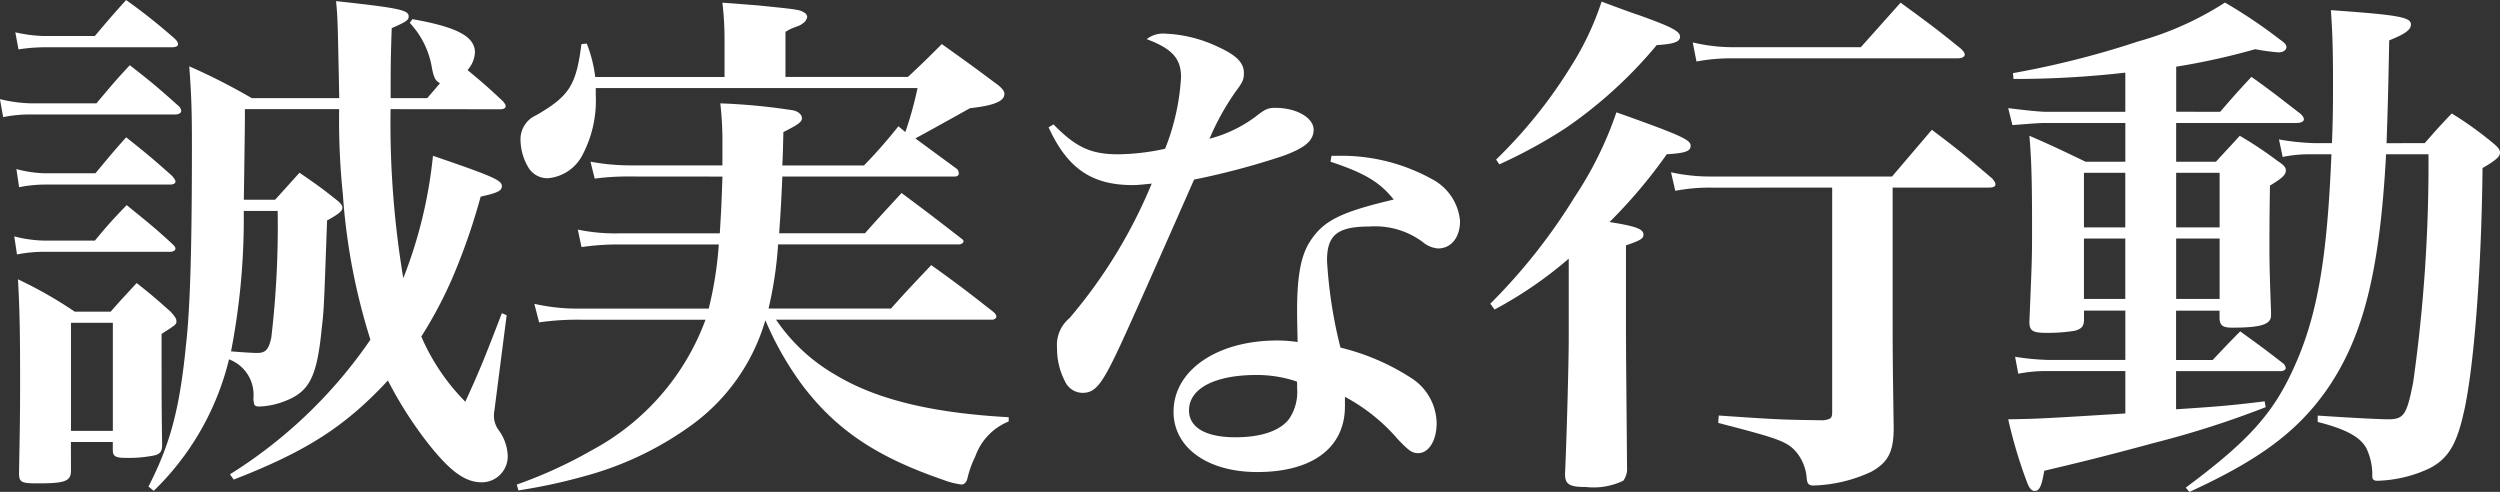
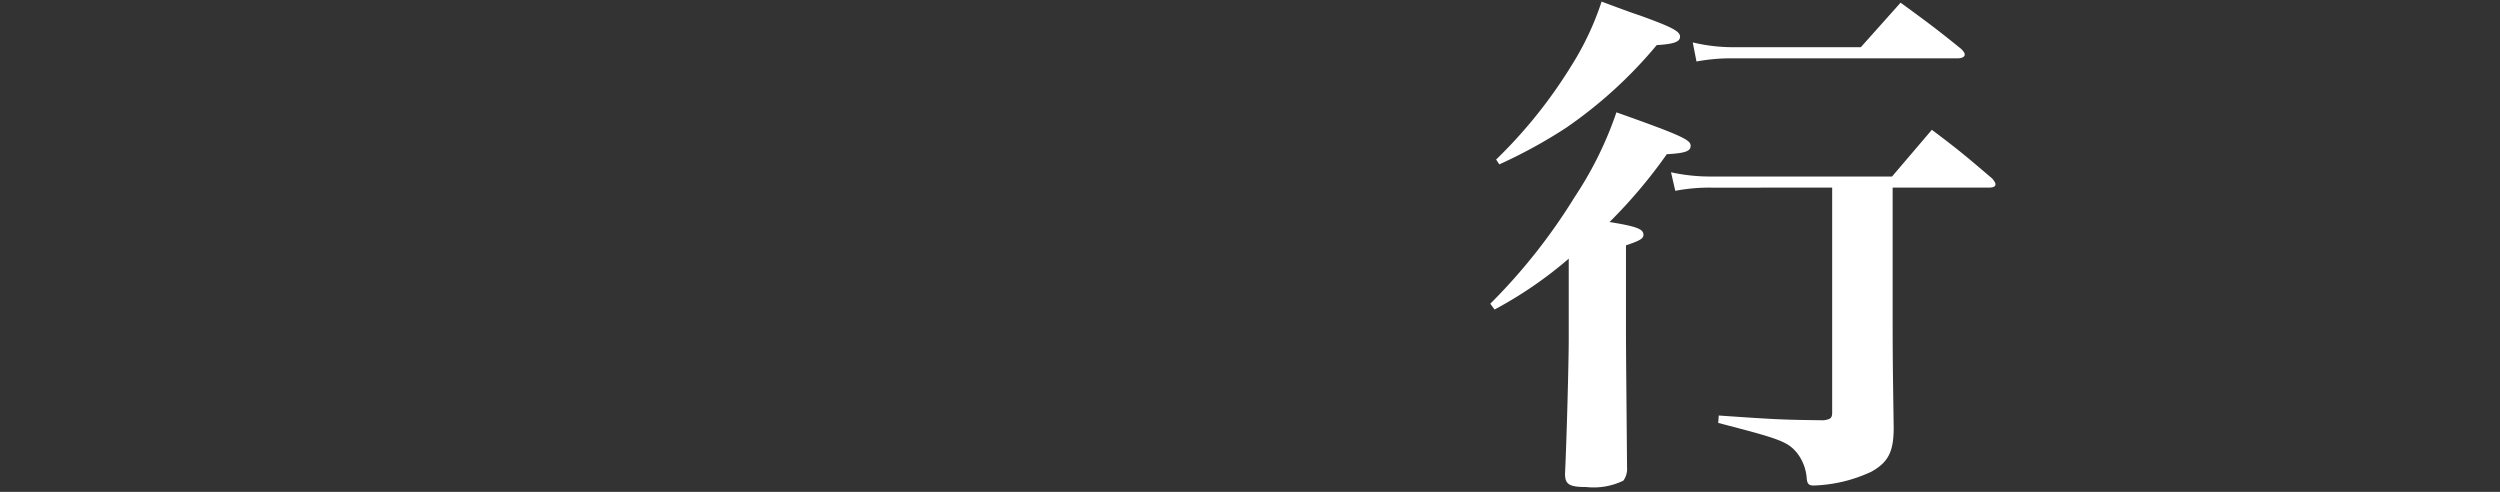
<svg xmlns="http://www.w3.org/2000/svg" id="グループ_1889" data-name="グループ 1889" width="180.642" height="35.54" viewBox="0 0 180.642 35.54">
  <rect x="0" y="0" width="180.642" height="35.54" fill="#333333" stroke="none" />
-   <path id="パス_2379" data-name="パス 2379" d="M130.9,1100.728a10.006,10.006,0,0,0,2.336.307h4.634c1.034-1.225,1.341-1.609,2.413-2.757,1.57,1.225,2.03,1.609,3.524,2.948a.521.521,0,0,1,.191.345c0,.153-.153.268-.46.268h-10.3a9.546,9.546,0,0,0-2.106.192Zm1.034,9.919a9.263,9.263,0,0,0,2.3.307h3.524c.957-1.149,1.263-1.494,2.3-2.566,1.455,1.188,1.915,1.532,3.294,2.8.153.154.23.23.23.345s-.153.23-.383.23h-8.962a9.813,9.813,0,0,0-2.106.191Zm.077-14.745a10.451,10.451,0,0,0,2.068.268h3.677c1-1.187,1.3-1.532,2.26-2.6a41.925,41.925,0,0,1,3.523,2.8c.153.153.23.268.23.383q0,.23-.46.23h-9.23a12.509,12.509,0,0,0-1.839.153Zm.077,9.881a8.629,8.629,0,0,0,2.144.306H137.8c.958-1.149,1.225-1.493,2.222-2.6,1.493,1.187,1.953,1.571,3.332,2.8.153.193.23.307.23.384,0,.153-.153.23-.383.23h-8.962a9.549,9.549,0,0,0-1.953.191Zm3.944,21.791c0,.766-.421.919-2.412.919-1.187,0-1.341-.077-1.341-.766.077-4.1.077-4.672.077-6.931,0-3.37-.038-4.978-.153-7.047a30.76,30.76,0,0,1,4.1,2.336h2.6c.8-.918,1.072-1.187,1.876-2.067,1.111.88,1.417,1.149,2.451,2.067.307.345.421.5.421.69,0,.23,0,.23-1.072.92,0,5.132,0,5.132.039,8,0,.46-.115.651-.5.766a9.377,9.377,0,0,1-2.106.191c-.766,0-.958-.115-.958-.574v-.575h-3.026Zm0-2.873h3.026v-7.812h-3.026Zm23.093-23.247a67.976,67.976,0,0,0,.92,12.217,33.268,33.268,0,0,0,2.144-8.847c4.251,1.455,4.979,1.762,4.979,2.183,0,.345-.307.5-1.532.766a45.246,45.246,0,0,1-2.068,5.935,30.655,30.655,0,0,1-2.221,4.175,15.243,15.243,0,0,0,3.179,4.711c1.072-2.336,1.417-3.217,2.643-6.4l.344.153-.881,6.855a2.565,2.565,0,0,0-.038.5,1.8,1.8,0,0,0,.383,1,3.334,3.334,0,0,1,.612,1.762,1.874,1.874,0,0,1-1.876,1.953c-1.187,0-2.26-.766-3.868-2.8a28.345,28.345,0,0,1-2.911-4.558c-3.064,3.294-5.821,5.094-11.144,7.162l-.269-.383a34.307,34.307,0,0,0,10.149-9.727,44.887,44.887,0,0,1-1.991-10.494,51.994,51.994,0,0,1-.269-6.166H148.6c0,1.226,0,1.226-.077,6.549h2.26c.766-.842,1-1.11,1.762-1.952,1.225.842,1.609,1.11,2.757,2.029.23.192.345.345.345.5,0,.23-.268.46-1.11.92-.23,6.472-.23,6.472-.383,7.774-.344,3.524-.881,4.6-2.681,5.285a5.45,5.45,0,0,1-1.838.384c-.345,0-.382-.077-.421-.575a2.733,2.733,0,0,0-1.762-2.834,19.684,19.684,0,0,1-5.438,9.5l-.383-.306c1.571-3.063,2.26-5.591,2.719-10.3.307-2.681.421-7.315.421-14.285,0-2.642-.038-3.676-.191-5.782a45.436,45.436,0,0,1,4.519,2.3h6.318c-.115-5.783-.115-5.783-.229-7.009,4.634.5,5.246.651,5.246,1.11,0,.269-.191.383-1.225.843-.077,2.183-.077,3.025-.077,4.251v.805h2.643l.919-1.072c-.345-.23-.421-.345-.574-1.073a6.224,6.224,0,0,0-1.608-3.294l.191-.268c3.255.575,4.519,1.264,4.519,2.413a2.079,2.079,0,0,1-.536,1.264c.958.8,1.34,1.111,2.566,2.26.153.191.191.268.191.344,0,.153-.153.23-.383.23Zm-10.608,7.353a50.3,50.3,0,0,1-.919,10.149c.919.076,1.647.115,1.876.115.613,0,.843-.23,1.034-1.111a69.161,69.161,0,0,0,.46-9.153Z" transform="translate(-130.904 -1093.567)" fill="#fff" />
-   <path id="パス_2380" data-name="パス 2380" d="M194.279,1106.411a18.35,18.35,0,0,0-2.681.154l-.307-1.226a15.5,15.5,0,0,0,2.987.269h6.548v-1.532a24.415,24.415,0,0,0-.153-2.949,44.355,44.355,0,0,1,5.247.5c.383.077.651.307.651.574s-.268.46-1.34,1c-.039,1.646-.039,1.646-.077,2.413h5.9a36.734,36.734,0,0,0,2.489-2.834l.5.421a26.074,26.074,0,0,0,.881-3.179H191.674v.5a8.426,8.426,0,0,1-.957,4.327,3.106,3.106,0,0,1-2.49,1.685,1.6,1.6,0,0,1-1.417-.766,4.015,4.015,0,0,1-.574-1.991,1.9,1.9,0,0,1,1.149-1.8c2.374-1.379,2.872-2.144,3.254-5.132l.383-.039a9.658,9.658,0,0,1,.613,2.414h9.344v-2.566a23.129,23.129,0,0,0-.153-2.8c1.149.076,1.953.153,2.527.191,3.026.306,3.026.306,3.409.536a.392.392,0,0,1,.191.307.738.738,0,0,1-.383.5c-.077.077-.077.077-.689.306a3.324,3.324,0,0,0-.5.268v3.256h8.847c1.111-1.035,1.455-1.379,2.451-2.375,2.144,1.532,2.144,1.532,4.1,2.987.306.269.421.421.421.613,0,.536-.766.842-2.49,1.034-1.57.881-1.723.958-2.336,1.3-1.034.574-1.187.651-1.608.881,1.148.842,2.182,1.608,3.025,2.221a.507.507,0,0,1,.115.306c0,.154-.115.23-.307.23H205.155c-.077,1.839-.115,2.451-.23,4.1h6.2c1.111-1.263,1.494-1.647,2.643-2.911,1.953,1.455,1.953,1.455,4.328,3.293.115.077.153.154.153.192,0,.115-.153.23-.345.23H204.848a27.982,27.982,0,0,1-.69,4.635h8.847c1.263-1.417,1.647-1.8,2.91-3.141,1.915,1.378,2.528,1.838,4.519,3.408a.559.559,0,0,1,.192.307c0,.115-.153.23-.307.23H204.7a13.079,13.079,0,0,0,4.289,3.983c2.987,1.8,7.009,2.758,12.523,3.064v.306a4.238,4.238,0,0,0-2.413,2.527,7.108,7.108,0,0,0-.574,1.609c-.077.268-.23.421-.421.421a5.683,5.683,0,0,1-1.341-.344c-4.787-1.647-7.621-3.562-10.034-6.664a22.829,22.829,0,0,1-2.8-4.864,14.275,14.275,0,0,1-5.285,7.544,23.6,23.6,0,0,1-7.89,3.753,39.193,39.193,0,0,1-4.672,1l-.115-.422a32.967,32.967,0,0,0,5.438-2.489,17.586,17.586,0,0,0,8.2-9.422h-9a19.518,19.518,0,0,0-3.025.191l-.344-1.34a14.191,14.191,0,0,0,3.37.345h9.23a26.724,26.724,0,0,0,.728-4.635h-7.085a18.552,18.552,0,0,0-2.835.191l-.268-1.263a13.419,13.419,0,0,0,3.1.268h7.161c.115-1.914.115-1.914.191-4.1Z" transform="translate(-148.626 -1093.658)" fill="#fff" />
-   <path id="パス_2381" data-name="パス 2381" d="M242.982,1103.711c1.62,1.657,2.7,2.161,4.681,2.161a16.534,16.534,0,0,0,3.383-.4,16.358,16.358,0,0,0,1.152-5.185c0-1.332-.648-2.051-2.483-2.735a1.912,1.912,0,0,1,1.3-.4,9.784,9.784,0,0,1,3.888.972c1.332.612,1.836,1.151,1.836,1.872,0,.468-.072.648-.612,1.368a18.45,18.45,0,0,0-1.872,3.384,9.587,9.587,0,0,0,3.312-1.584c.684-.54.9-.648,1.44-.648,1.548,0,2.772.721,2.772,1.584,0,.792-.648,1.332-2.268,1.908a54.711,54.711,0,0,1-6.372,1.692c-3.024,6.876-4.86,10.98-5.472,12.276-1.224,2.593-1.692,3.133-2.593,3.133a1.406,1.406,0,0,1-1.259-.828,5.08,5.08,0,0,1-.576-2.412,2.518,2.518,0,0,1,.9-2.16,36.275,36.275,0,0,0,5.94-9.72c-.684.072-1.044.108-1.368.108-2.952,0-4.716-1.188-6.084-4.176Zm20.088,2.268h.828a13.508,13.508,0,0,1,6.444,1.692,3.792,3.792,0,0,1,2.016,3.024c0,1.188-.648,1.98-1.584,1.98a1.927,1.927,0,0,1-1.116-.468,5.771,5.771,0,0,0-3.852-1.116c-2.3,0-3.06.612-3.06,2.448a33.09,33.09,0,0,0,.972,6.3,16.586,16.586,0,0,1,5.22,2.268,3.939,3.939,0,0,1,1.728,3.2c0,1.259-.576,2.159-1.332,2.159-.432,0-.684-.179-1.44-.971a13.387,13.387,0,0,0-3.853-3.1v.684c0,2.987-2.34,4.752-6.336,4.752-3.6,0-6.048-1.765-6.048-4.356,0-2.988,3.132-5.149,7.488-5.149a10.573,10.573,0,0,1,1.476.109c-.037-1.764-.037-1.872-.037-2.268,0-2.557.288-4,.936-5,.972-1.512,2.232-2.125,6.048-3.025-1.008-1.259-2.088-1.908-4.572-2.735Zm-5.436,15.84c-2.988,0-4.86.972-4.86,2.556,0,1.225,1.188,1.944,3.348,1.944,1.872,0,3.24-.468,3.888-1.332a3.473,3.473,0,0,0,.576-2.2c0-.433,0-.5-.036-.5A8.969,8.969,0,0,0,257.635,1121.819Z" transform="translate(-166.86 -1094.723)" fill="#fff" />
  <path id="パス_2382" data-name="パス 2382" d="M295.362,1112.311a29.475,29.475,0,0,1-5.361,3.676l-.307-.421a41.742,41.742,0,0,0,6.089-7.7,26.389,26.389,0,0,0,3.025-6.128c4.749,1.685,5.362,1.992,5.362,2.413,0,.383-.345.536-1.723.613a36.562,36.562,0,0,1-4.137,4.9c1.915.307,2.452.5,2.452.919,0,.268-.23.422-1.264.766v6.127c0,1.838.039,5.132.077,9.919a1.429,1.429,0,0,1-.268.957,4.914,4.914,0,0,1-2.681.46c-1.226,0-1.532-.192-1.532-.958.115-2.374.268-8,.268-9.8Zm-5.247-7.162a34.823,34.823,0,0,0,5.438-6.779,20.674,20.674,0,0,0,2.183-4.634c1.225.46,2.145.8,2.757,1,2.336.842,2.911,1.148,2.911,1.532s-.46.536-1.685.612a32.3,32.3,0,0,1-6.548,5.975,35.95,35.95,0,0,1-4.826,2.642Zm15.587,2.031a13,13,0,0,0-2.642.229l-.307-1.34a13.085,13.085,0,0,0,2.949.306h13.021L321.6,1103c1.991,1.494,2.566,1.992,4.366,3.524.153.191.229.306.229.421,0,.153-.153.23-.459.23h-6.97v7.85c0,4.213,0,4.213.076,9.5,0,1.723-.383,2.49-1.608,3.178a10.625,10.625,0,0,1-4.175,1c-.345,0-.46-.115-.5-.5a3.365,3.365,0,0,0-.689-1.838c-.69-.844-1.264-1.035-5.707-2.184l.039-.536c4.4.306,4.71.306,7.582.344.5-.077.613-.153.613-.574v-16.238Zm-1.378-10.494a12.434,12.434,0,0,0,2.8.345h9.344l2.873-3.217c1.991,1.455,2.566,1.876,4.366,3.332.191.191.268.306.268.421,0,.152-.191.268-.5.268H307.119a13.567,13.567,0,0,0-2.527.23Z" transform="translate(-182.01 -1093.621)" fill="#fff" />
-   <path id="パス_2383" data-name="パス 2383" d="M360.19,1101.738c.958-1.11,1.263-1.454,2.26-2.527,1.609,1.148,2.068,1.532,3.561,2.681.154.153.23.268.23.383,0,.153-.191.269-.536.269h-8.694v2.8h2.873c.766-.842,1-1.072,1.723-1.876a28.679,28.679,0,0,1,2.757,1.838c.421.269.574.46.574.651,0,.345-.268.575-1.149,1.111-.038,2.336-.038,3.486-.038,4.443,0,1.455.038,2.451.115,4.672v.269c0,.651-.728.881-2.8.881-.69,0-.881-.153-.92-.651v-.574h-3.141v3.562h2.643c.69-.728,1.341-1.417,1.992-2.068,1.379,1,1.8,1.3,3.178,2.374a1.376,1.376,0,0,1,.115.269c0,.115-.153.23-.345.23h-7.583v2.757c2.911-.191,3.907-.268,6.4-.575l.076.422a68.634,68.634,0,0,1-8,2.566c-4.1,1.11-5.591,1.455-8,2.03-.191,1.111-.345,1.455-.69,1.455-.23,0-.383-.191-.536-.574a34.075,34.075,0,0,1-1.379-4.6c2.221-.038,2.221-.038,8.463-.422v-3.063h-5.706a10.262,10.262,0,0,0-2.03.191l-.23-1.225a17.767,17.767,0,0,0,2.413.23h5.553V1116.1h-2.987v.728c-.038.421-.153.574-.651.728a12.286,12.286,0,0,1-2.068.153c-1,0-1.226-.153-1.226-.8.192-4.634.192-4.634.192-6.893,0-3.064-.039-4.826-.192-6.549,1.762.766,2.3,1.034,4.06,1.876h2.872v-2.8h-5.706c-.5,0-.958.039-2.452.153l-.306-1.226c1.187.153,2.336.268,2.757.268h5.706v-2.833a69.98,69.98,0,0,1-8.08.459l-.039-.421a65.722,65.722,0,0,0,9.076-2.3,22.727,22.727,0,0,0,6.242-2.8,35.834,35.834,0,0,1,3.983,2.681c.345.23.46.382.46.536,0,.23-.268.383-.574.383a16.077,16.077,0,0,1-1.685-.23,49.7,49.7,0,0,1-5.707,1.264v3.254Zm-6.855,4.405h-2.987v3.944h2.987Zm0,4.748h-2.987v4.367h2.987Zm6.817-4.748h-3.141v3.944h3.141Zm0,4.748h-3.141v4.367h3.141ZM374.972,1104c.842-.958,1.072-1.225,1.953-2.144a25.965,25.965,0,0,1,2.987,2.144c.383.307.5.5.5.69,0,.269-.268.536-1.263,1.111-.077,7.583-.651,14.859-1.417,17.923-.5,2.145-1.149,3.141-2.451,3.792a9.448,9.448,0,0,1-3.715.881c-.268,0-.383-.077-.383-.345a4.4,4.4,0,0,0-.421-1.991c-.421-.8-1.417-1.379-3.523-1.914v-.46c2.872.191,4.6.268,5.094.268,1.149,0,1.34-.345,1.8-2.643a112.615,112.615,0,0,0,1.111-16.506h-3.064c-.46,8.5-1.647,13.174-4.251,16.965-2.144,3.064-4.864,5.094-9.957,7.43l-.269-.307c4.634-3.446,6.4-5.437,7.928-8.923,1.609-3.638,2.3-7.774,2.6-15.165h-1.34a9.851,9.851,0,0,0-2.183.191l-.268-1.264a17.077,17.077,0,0,0,2.565.268h1.263c.077-1.915.077-2.872.077-4.4,0-2.3-.039-3.6-.153-5.208,4.864.344,5.783.5,5.783,1.034,0,.382-.421.69-1.57,1.148-.077,4.1-.115,5.17-.192,7.43Z" transform="translate(-199.769 -1093.658)" fill="#fff" />
</svg>